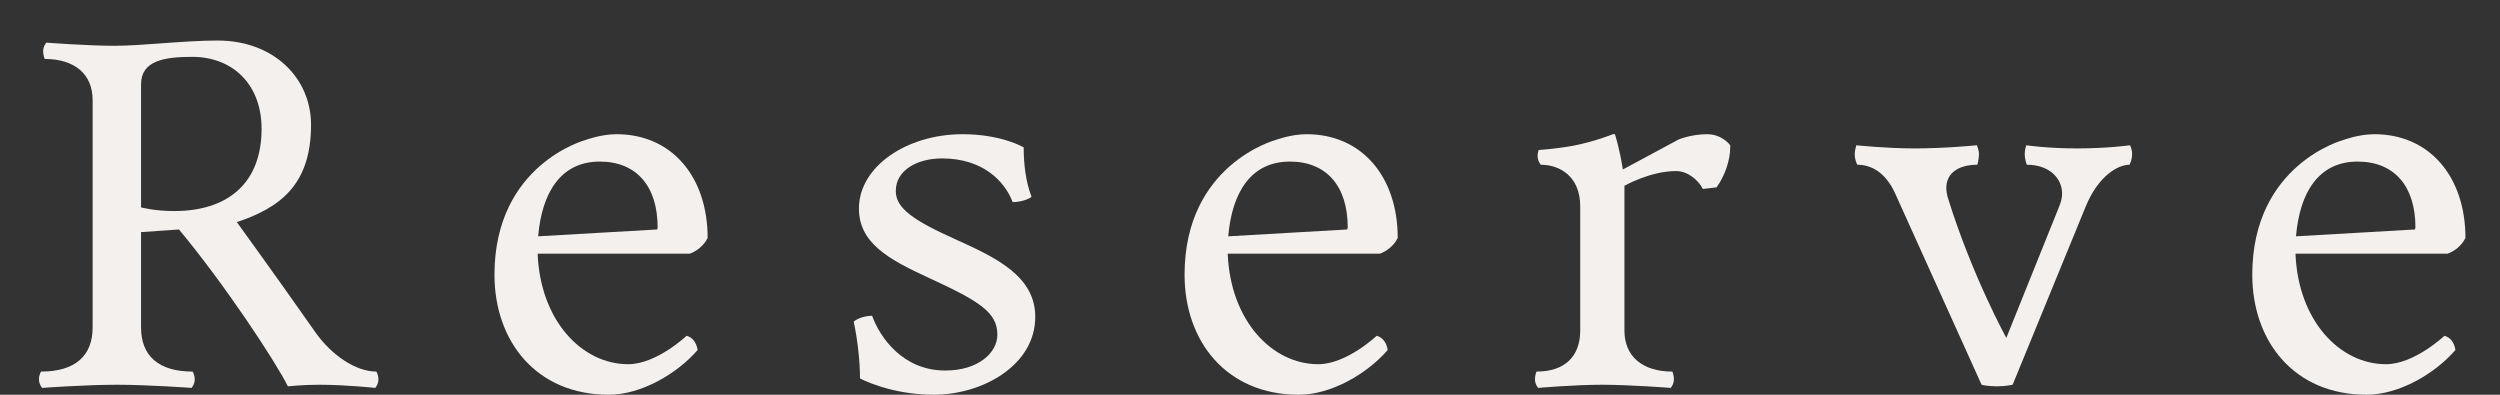
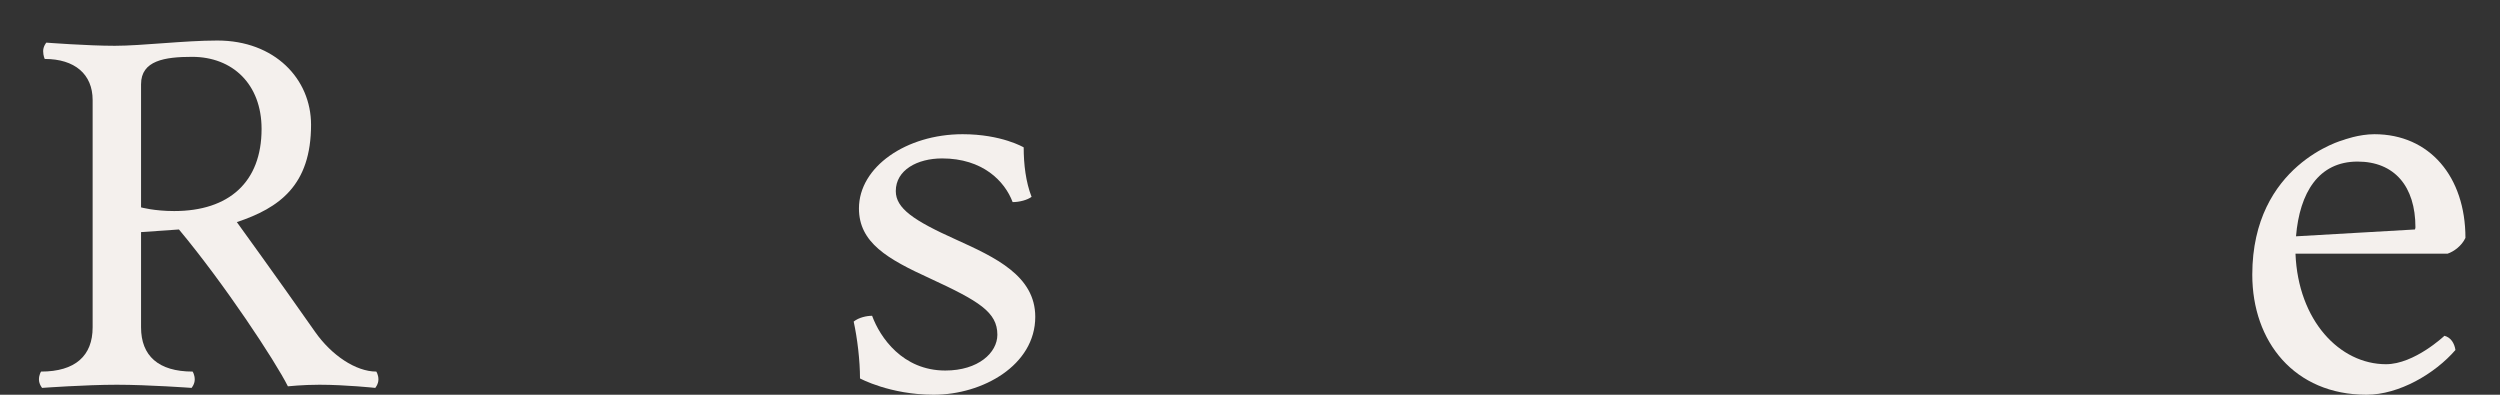
<svg xmlns="http://www.w3.org/2000/svg" width="57" height="9" viewBox="0 0 57 9" fill="none">
  <rect x="0" y="0" width="57" height="9" fill="#333333" stroke="none" />
  <path d="M54.136 3.06C55.397 3.06 56.212 4.032 56.212 5.424C56.129 5.604 55.949 5.736 55.804 5.784H52.337C52.397 7.308 53.344 8.304 54.401 8.304C55.048 8.304 55.733 7.656 55.733 7.656C55.877 7.692 55.961 7.824 55.984 7.98C55.517 8.52 54.7 9 53.956 9C52.312 9 51.352 7.788 51.352 6.264C51.352 3.744 53.428 3.192 53.428 3.192C53.428 3.192 53.776 3.06 54.136 3.06ZM55.06 5.232C55.06 5.232 55.072 5.208 55.072 5.184C55.072 4.248 54.593 3.684 53.752 3.684C52.864 3.684 52.432 4.392 52.349 5.388L55.06 5.232Z" fill="#F4F0ED" />
-   <path d="M48.564 3.312C48.564 3.312 48.612 3.396 48.612 3.504C48.612 3.66 48.552 3.756 48.552 3.756C48.288 3.756 47.844 4.008 47.556 4.704L45.888 8.772C45.888 8.772 45.732 8.808 45.528 8.808C45.312 8.808 45.18 8.772 45.18 8.772L43.212 4.416C42.972 3.888 42.624 3.756 42.348 3.756C42.348 3.756 42.288 3.66 42.288 3.516C42.288 3.432 42.324 3.312 42.324 3.312C42.324 3.312 42.996 3.384 43.656 3.384C44.364 3.384 45.072 3.312 45.072 3.312C45.072 3.312 45.12 3.42 45.12 3.504C45.12 3.636 45.084 3.756 45.084 3.756C44.652 3.756 44.376 3.948 44.376 4.284C44.376 4.356 44.388 4.428 44.412 4.512C44.964 6.288 45.744 7.704 45.744 7.704L46.956 4.692C46.992 4.596 47.016 4.512 47.016 4.416C47.016 4.056 46.716 3.756 46.212 3.756C46.212 3.756 46.164 3.648 46.164 3.504C46.164 3.408 46.2 3.312 46.2 3.312C46.2 3.312 46.668 3.384 47.364 3.384C48.06 3.384 48.564 3.312 48.564 3.312Z" fill="#F4F0ED" />
-   <path d="M39.449 3.312V3.36C39.449 3.648 39.329 4.008 39.137 4.272L38.825 4.308C38.729 4.116 38.489 3.9 38.213 3.9C37.625 3.9 37.037 4.236 37.037 4.236V7.536C37.037 8.124 37.445 8.472 38.129 8.472C38.129 8.472 38.165 8.544 38.165 8.652C38.165 8.76 38.093 8.844 38.093 8.844C38.093 8.844 37.157 8.772 36.533 8.772C35.909 8.772 35.069 8.844 35.069 8.844C35.069 8.844 34.997 8.76 34.997 8.652C34.997 8.544 35.033 8.472 35.033 8.472C35.681 8.472 36.029 8.124 36.029 7.536V4.704C36.029 4.02 35.561 3.756 35.129 3.756C35.129 3.756 35.057 3.672 35.057 3.552C35.057 3.504 35.081 3.42 35.081 3.42C35.081 3.42 35.465 3.396 35.861 3.324C36.365 3.228 36.773 3.06 36.773 3.06H36.821C36.821 3.06 36.929 3.396 37.001 3.864L38.273 3.18C38.273 3.18 38.561 3.06 38.921 3.06C39.269 3.06 39.449 3.312 39.449 3.312Z" fill="#F4F0ED" />
-   <path d="M29.792 3.06C31.052 3.06 31.868 4.032 31.868 5.424C31.784 5.604 31.604 5.736 31.46 5.784H27.992C28.052 7.308 29 8.304 30.056 8.304C30.704 8.304 31.388 7.656 31.388 7.656C31.532 7.692 31.616 7.824 31.64 7.98C31.172 8.52 30.356 9 29.612 9C27.968 9 27.008 7.788 27.008 6.264C27.008 3.744 29.084 3.192 29.084 3.192C29.084 3.192 29.432 3.06 29.792 3.06ZM30.716 5.232C30.716 5.232 30.728 5.208 30.728 5.184C30.728 4.248 30.248 3.684 29.408 3.684C28.52 3.684 28.088 4.392 28.004 5.388L30.716 5.232Z" fill="#F4F0ED" />
  <path d="M21.792 5.46C22.692 5.868 23.604 6.288 23.604 7.224C23.604 8.328 22.404 9 21.288 9C20.292 9 19.608 8.628 19.608 8.628C19.608 8.22 19.548 7.716 19.464 7.332C19.584 7.236 19.764 7.2 19.884 7.2C20.064 7.692 20.58 8.448 21.552 8.448C22.308 8.448 22.74 8.04 22.74 7.632C22.74 7.116 22.32 6.864 21.204 6.348C20.232 5.904 19.584 5.532 19.584 4.752C19.584 3.804 20.664 3.06 21.948 3.06C22.836 3.06 23.34 3.36 23.34 3.36C23.34 3.744 23.388 4.152 23.52 4.488C23.424 4.56 23.244 4.608 23.088 4.608C22.908 4.128 22.404 3.612 21.48 3.612C20.916 3.612 20.424 3.876 20.424 4.356C20.424 4.752 20.832 5.028 21.792 5.46Z" fill="#F4F0ED" />
-   <path d="M14.058 3.06C15.318 3.06 16.134 4.032 16.134 5.424C16.05 5.604 15.87 5.736 15.726 5.784H12.258C12.318 7.308 13.266 8.304 14.322 8.304C14.97 8.304 15.654 7.656 15.654 7.656C15.798 7.692 15.882 7.824 15.906 7.98C15.438 8.52 14.622 9 13.878 9C12.234 9 11.274 7.788 11.274 6.264C11.274 3.744 13.35 3.192 13.35 3.192C13.35 3.192 13.698 3.06 14.058 3.06ZM14.982 5.232C14.982 5.232 14.994 5.208 14.994 5.184C14.994 4.248 14.514 3.684 13.674 3.684C12.786 3.684 12.354 4.392 12.27 5.388L14.982 5.232Z" fill="#F4F0ED" />
  <path d="M8.58 8.472C8.58 8.472 8.628 8.544 8.628 8.652C8.628 8.76 8.556 8.844 8.556 8.844C8.556 8.844 7.884 8.772 7.284 8.772C6.9 8.772 6.564 8.808 6.564 8.808C6.276 8.232 5.112 6.468 4.08 5.232L3.216 5.292V7.464C3.216 8.112 3.612 8.472 4.392 8.472C4.392 8.472 4.44 8.544 4.44 8.652C4.44 8.76 4.368 8.844 4.368 8.844C4.368 8.844 3.384 8.772 2.664 8.772C1.944 8.772 0.96 8.844 0.96 8.844C0.96 8.844 0.888 8.76 0.888 8.652C0.888 8.544 0.936 8.472 0.936 8.472C1.716 8.472 2.112 8.112 2.112 7.464V2.28C2.112 1.692 1.704 1.344 1.02 1.344C1.02 1.344 0.984 1.272 0.984 1.164C0.984 1.056 1.056 0.972 1.056 0.972C1.056 0.972 1.992 1.044 2.616 1.044C3.24 1.044 4.2 0.924 4.956 0.924C6.264 0.924 7.092 1.8 7.092 2.844C7.092 4.224 6.372 4.74 5.4 5.064C5.4 5.064 6.348 6.372 7.188 7.572C7.56 8.1 8.112 8.472 8.58 8.472ZM3.972 4.812C5.22 4.812 5.964 4.152 5.964 2.94C5.964 1.92 5.304 1.296 4.38 1.296C3.756 1.296 3.216 1.38 3.216 1.92V4.728C3.216 4.728 3.516 4.812 3.972 4.812Z" fill="#F4F0ED" />
</svg>